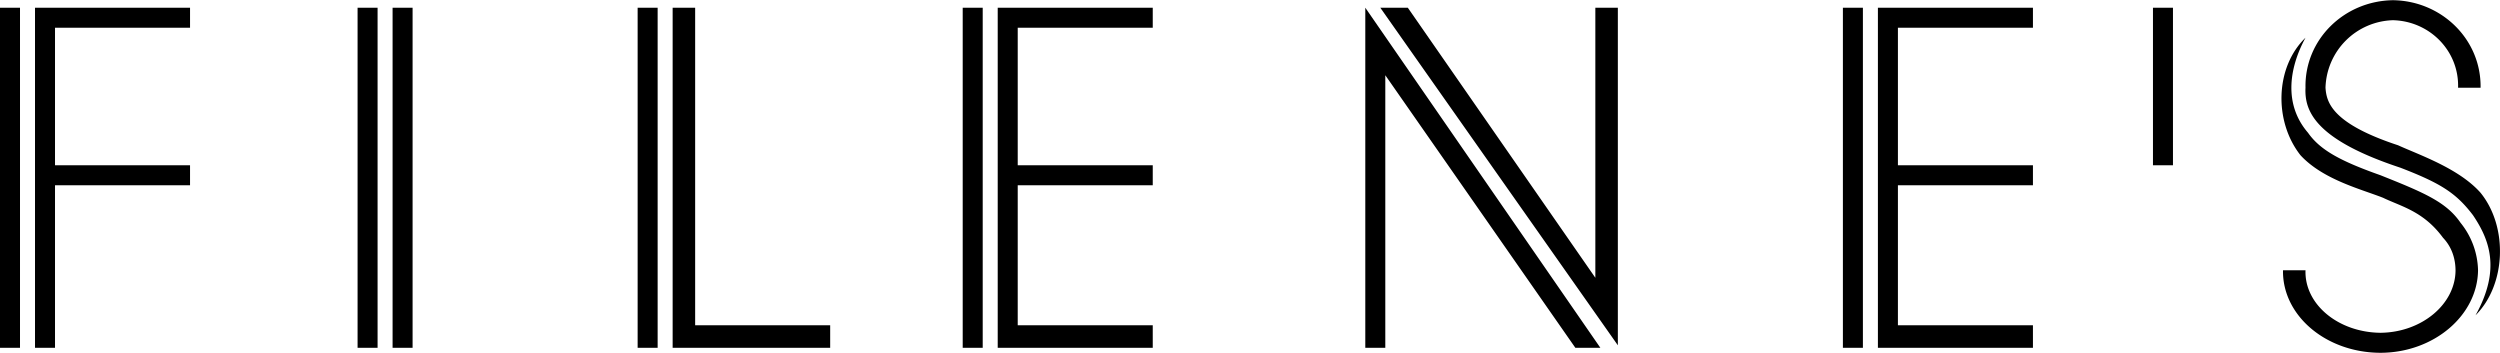
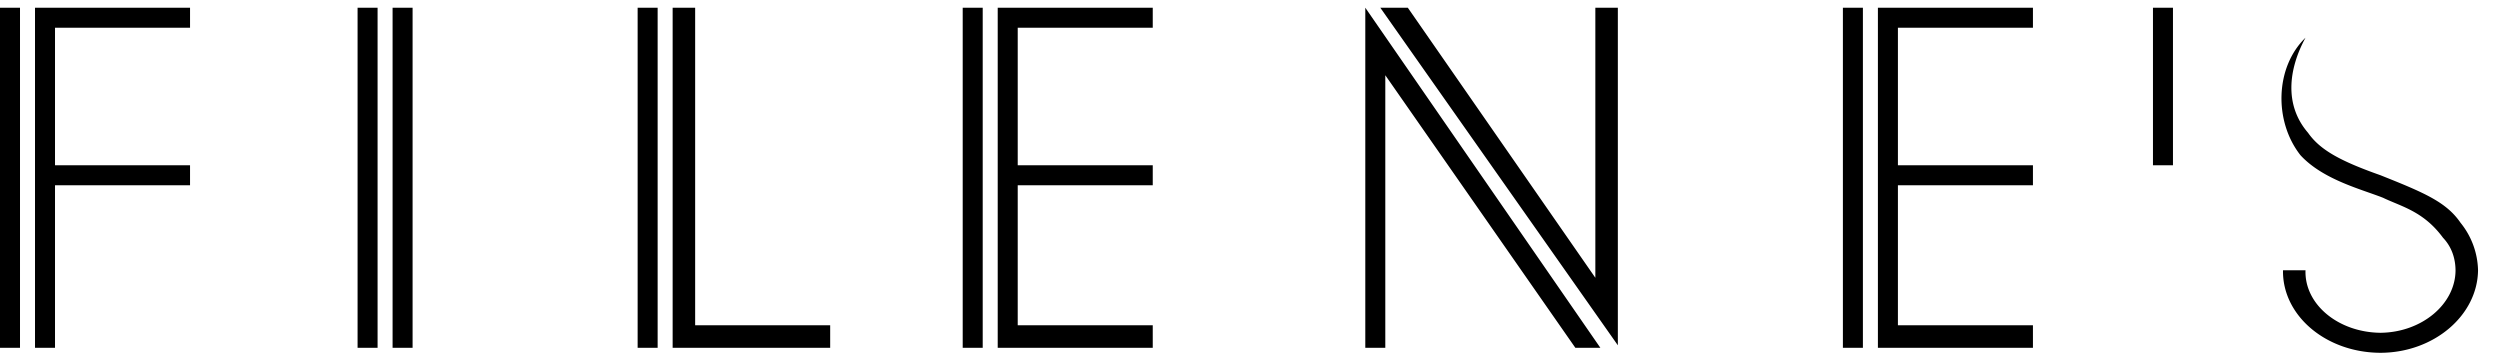
<svg xmlns="http://www.w3.org/2000/svg" width="2500" height="353" viewBox="0 0 59.987 8.46">
  <path d="M44.22.18h.48v8.16h-.48zM48.78 8.34h-3.72V.18h3.72v.48h-3.24v3.3h3.24v.48h-3.24V7.8h3.24zM23.1.18h.48v8.16h-.48zM27.66 8.34h-3.72V.18h3.72v.48h-3.24v3.3h3.24v.48h-3.24V7.8h3.24zM15.3.18h.48v8.16h-.48zM16.68.18V7.8h3.24v.54h-3.78V.18zM8.58.18h.48v8.16h-.48zM9.42.18h.48v8.16h-.48zM0 .18h.48v8.16H0zM.84 8.34V.18h3.72v.48H1.32v3.3h3.24v.48H1.32v3.9zM32.76.18v8.16h.48V1.8l4.56 6.54h.6zM33.12.18h.66l4.5 6.48V.18h.54v8.1zM51.66.18h.48v3.78h-.48zM59.04 5.34c-.341-.498-.875-.723-1.92-1.14-.968-.342-1.452-.608-1.74-1.02-.58-.672-.462-1.54-.06-2.28-.731.708-.762 2.005-.12 2.82.54.586 1.458.814 1.98 1.02.44.212.972.323 1.44.96.198.208.297.478.3.78-.003.817-.814 1.49-1.8 1.5-1.016-.01-1.827-.683-1.8-1.5h-.54c-.018 1.086 1.031 1.977 2.34 1.98 1.278-.003 2.327-.894 2.34-1.98a1.874 1.874 0 0 0-.42-1.14" />
-   <path d="M57.6 4.02c.958.37 1.331.601 1.74 1.14.374.557.687 1.276.06 2.4.736-.733.783-2.124.12-2.94-.519-.585-1.469-.907-1.98-1.14-1.607-.528-1.716-1.044-1.74-1.38A1.667 1.667 0 0 1 57.42.48c.876.021 1.589.734 1.561 1.62h.54C59.54.945 58.59.016 57.42 0c-1.174.016-2.124.945-2.1 2.1-.027.555.223 1.242 2.28 1.92z" />
</svg>